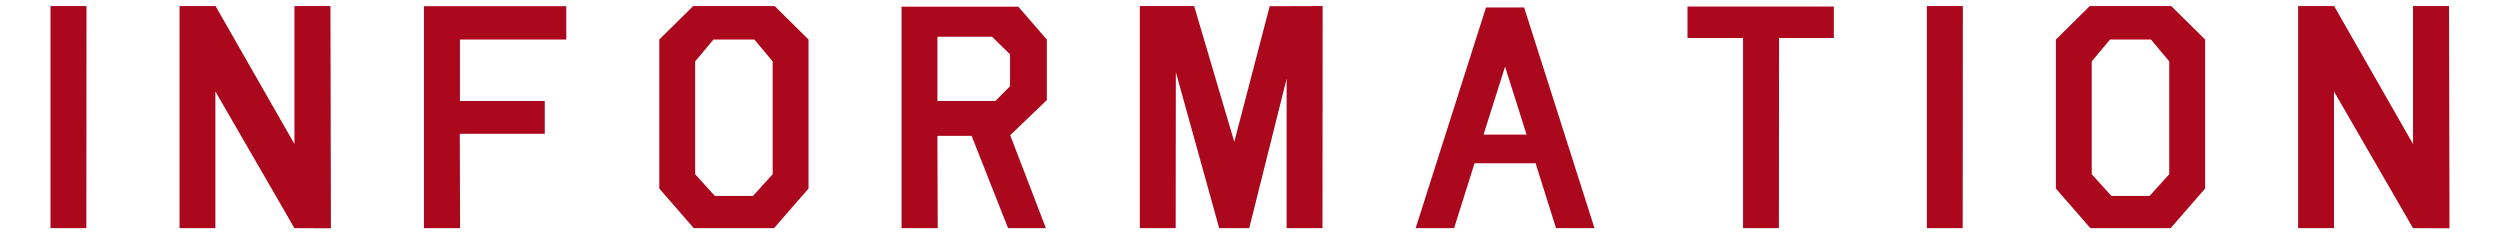
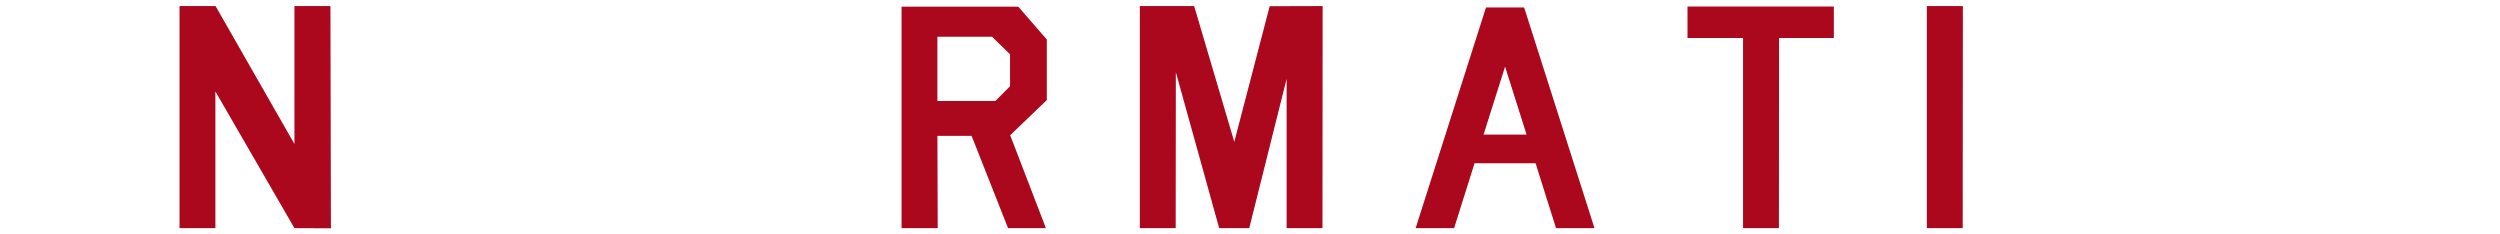
<svg xmlns="http://www.w3.org/2000/svg" viewBox="0 0 640 60">
  <defs>
    <style>.d{fill:none;}.e{fill:#ab081d;}</style>
  </defs>
  <g id="a" />
  <g id="b">
    <g id="c">
      <g>
        <g>
-           <path class="e" d="M22.148,1.554l-.039,56.852H12.93V1.554h9.219Z" />
          <path class="e" d="M55.141,23.412V58.406h-9.18V1.554h9.219l20.195,35.311V1.554h9.219l.117,56.892-9.336-.04L55.141,23.412Z" />
-           <path class="e" d="M117.781,58.406h-9.258V1.593h36.445V10.116h-27.227v15.741h21.719v8.404h-21.758l.078,24.145Z" />
-           <path class="e" d="M177.609,58.406l-8.828-10.139V10.116l8.672-8.562h20.859l8.672,8.562V48.267l-8.828,10.139h-20.547Zm5.039-48.29l-4.688,5.603v28.879l5.039,5.563h9.766l5.039-5.563V15.718l-4.688-5.603h-10.469Z" />
          <path class="e" d="M248.727,34.774h-8.75l.078,23.632h-9.258V1.712h29.883l7.305,8.403v15.505l-9.375,8.996,9.141,23.789h-9.688l-9.336-23.632Zm6.094-8.917l3.75-3.787V13.904l-4.609-4.498h-13.984V25.857h14.844Z" />
          <path class="e" d="M301.016,18.48l-.039,39.926h-9.18V1.554h13.906l10.273,34.758L325.039,1.593l13.555-.039-.039,56.852h-9.18V20.176l-9.57,38.229h-7.695l-11.094-39.926Z" />
          <path class="e" d="M377.484,41.796l-5.234,16.609h-9.844L380.414,1.91h9.766l18.008,56.496h-9.844l-5.234-16.609h-15.625Zm13.32-7.338l-5.508-17.398-5.508,17.398h11.016Z" />
          <path class="e" d="M469.461,1.673V9.721h-14.023l-.039,48.685h-9.18V9.721h-14.219V1.673h37.461Z" />
          <path class="e" d="M502.492,1.554l-.039,56.852h-9.18V1.554h9.219Z" />
-           <path class="e" d="M535.133,58.406l-8.828-10.139V10.116l8.672-8.562h20.859l8.672,8.562V48.267l-8.828,10.139h-20.547Zm5.039-48.29l-4.688,5.603v28.879l5.039,5.563h9.766l5.039-5.563V15.718l-4.688-5.603h-10.469Z" />
-           <path class="e" d="M597.5,23.412V58.406h-9.18V1.554h9.219l20.195,35.311V1.554h9.219l.117,56.892-9.336-.04-20.234-34.994Z" />
        </g>
        <rect class="d" width="640" height="60" />
      </g>
    </g>
  </g>
</svg>